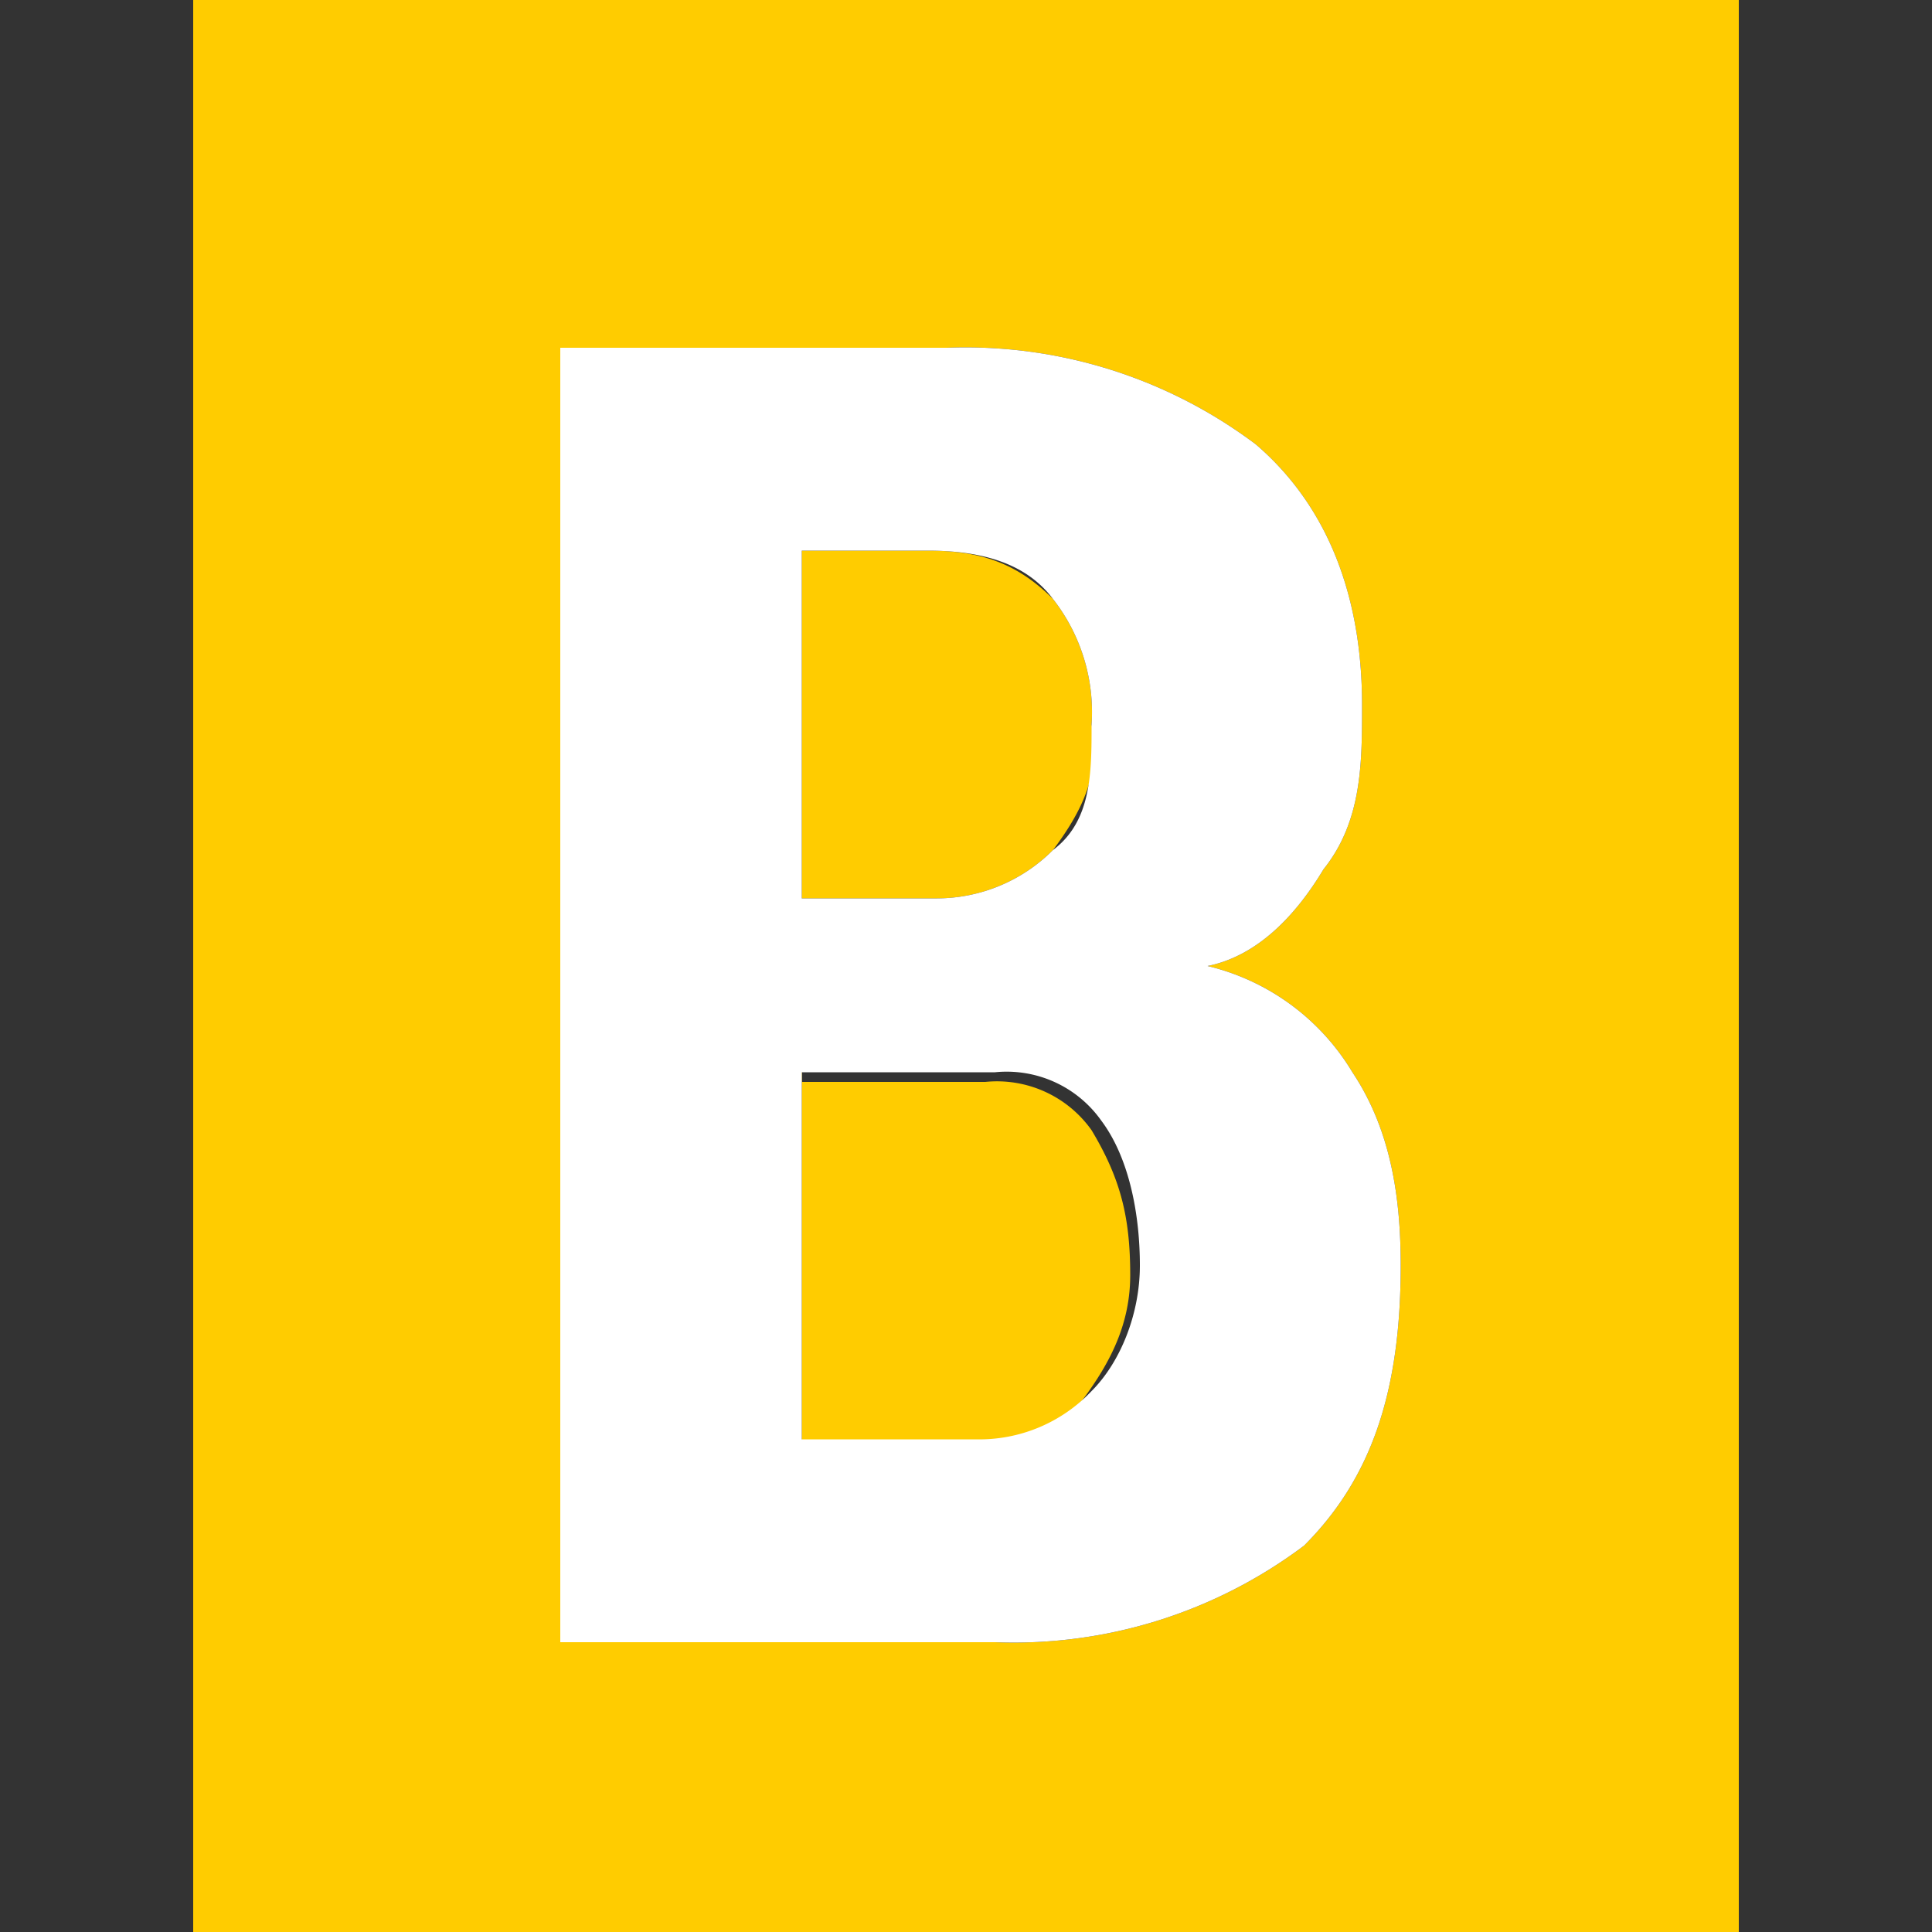
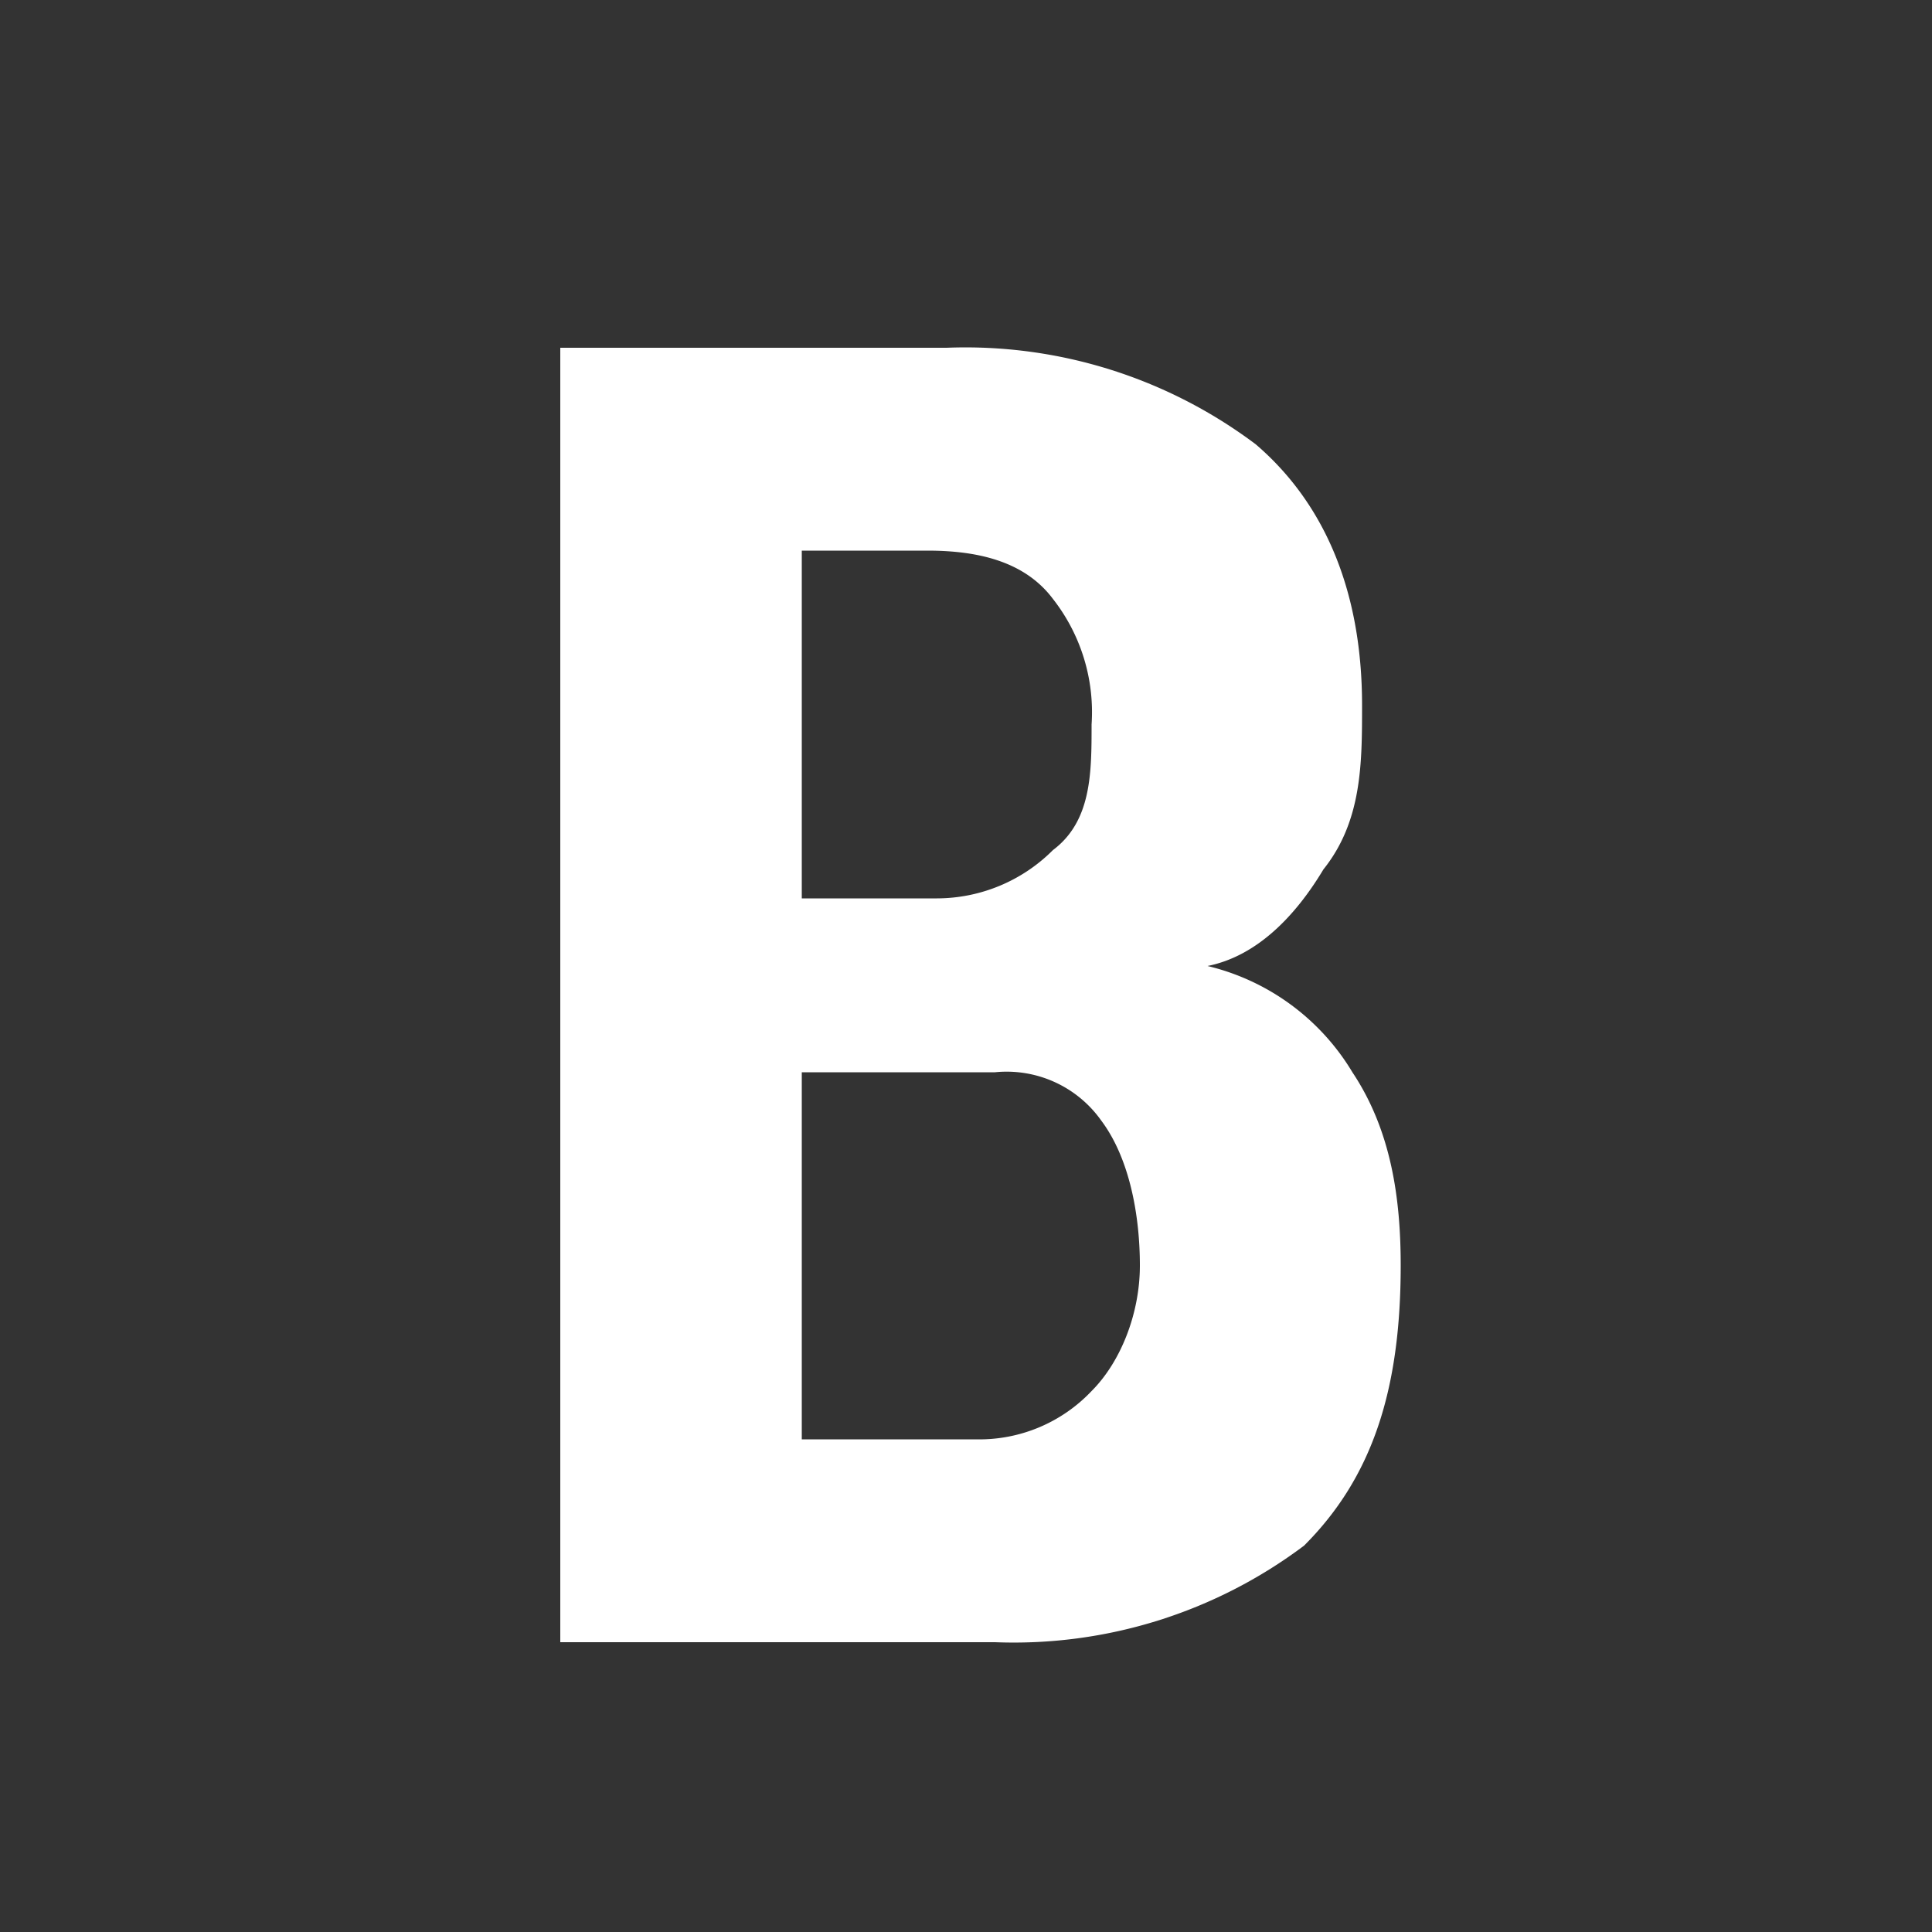
<svg xmlns="http://www.w3.org/2000/svg" fill="none" viewBox="0 0 20 20">
  <rect x="0" y="0" width="20" height="20" fill="#333333" stroke="none" />
-   <path fill="#FC0" fill-rule="evenodd" d="M2 0h16v20H2V0Zm3.8 17V3.6h4a5 5 0 0 1 3.2 1c.7.6 1.1 1.5 1.1 2.7 0 .6 0 1.2-.4 1.7-.3.5-.7.9-1.2 1a2.4 2.4 0 0 1 1.5 1.1c.4.6.5 1.3.5 2 0 1.3-.3 2.2-1 2.9a5 5 0 0 1-3.2 1H5.8Zm2.5-6v4H10a1.6 1.6 0 0 0 1.2-.5c.3-.4.5-.8.5-1.3 0-.6-.1-1-.4-1.5a1.2 1.2 0 0 0-1.1-.5h-2Zm0-1.7h1.4a1.7 1.7 0 0 0 1.2-.5c.3-.4.5-.8.4-1.3a1.9 1.9 0 0 0-.4-1.3c-.4-.4-.8-.5-1.3-.5H8.3v3.6Z" clip-rule="evenodd" />
  <path fill="#fff" fill-rule="evenodd" d="M5.8 17V3.6h4a5 5 0 0 1 3.2 1c.7.6 1.1 1.5 1.1 2.7 0 .6 0 1.2-.4 1.7-.3.5-.7.9-1.2 1a2.4 2.4 0 0 1 1.5 1.1c.4.6.5 1.3.5 2 0 1.3-.3 2.2-1 2.9a5 5 0 0 1-3.2 1H5.8Zm2.5-2.1v-3.8h2a1.2 1.2 0 0 1 1.1.5c.3.4.4 1 .4 1.5s-.2 1-.5 1.3a1.6 1.6 0 0 1-1.2.5H8.3Zm1.4-5.6H8.3V5.7h1.3c.5 0 1 .1 1.3.5a1.9 1.9 0 0 1 .4 1.3c0 .5 0 1-.4 1.3a1.7 1.7 0 0 1-1.2.5Z" clip-rule="evenodd" />
</svg>